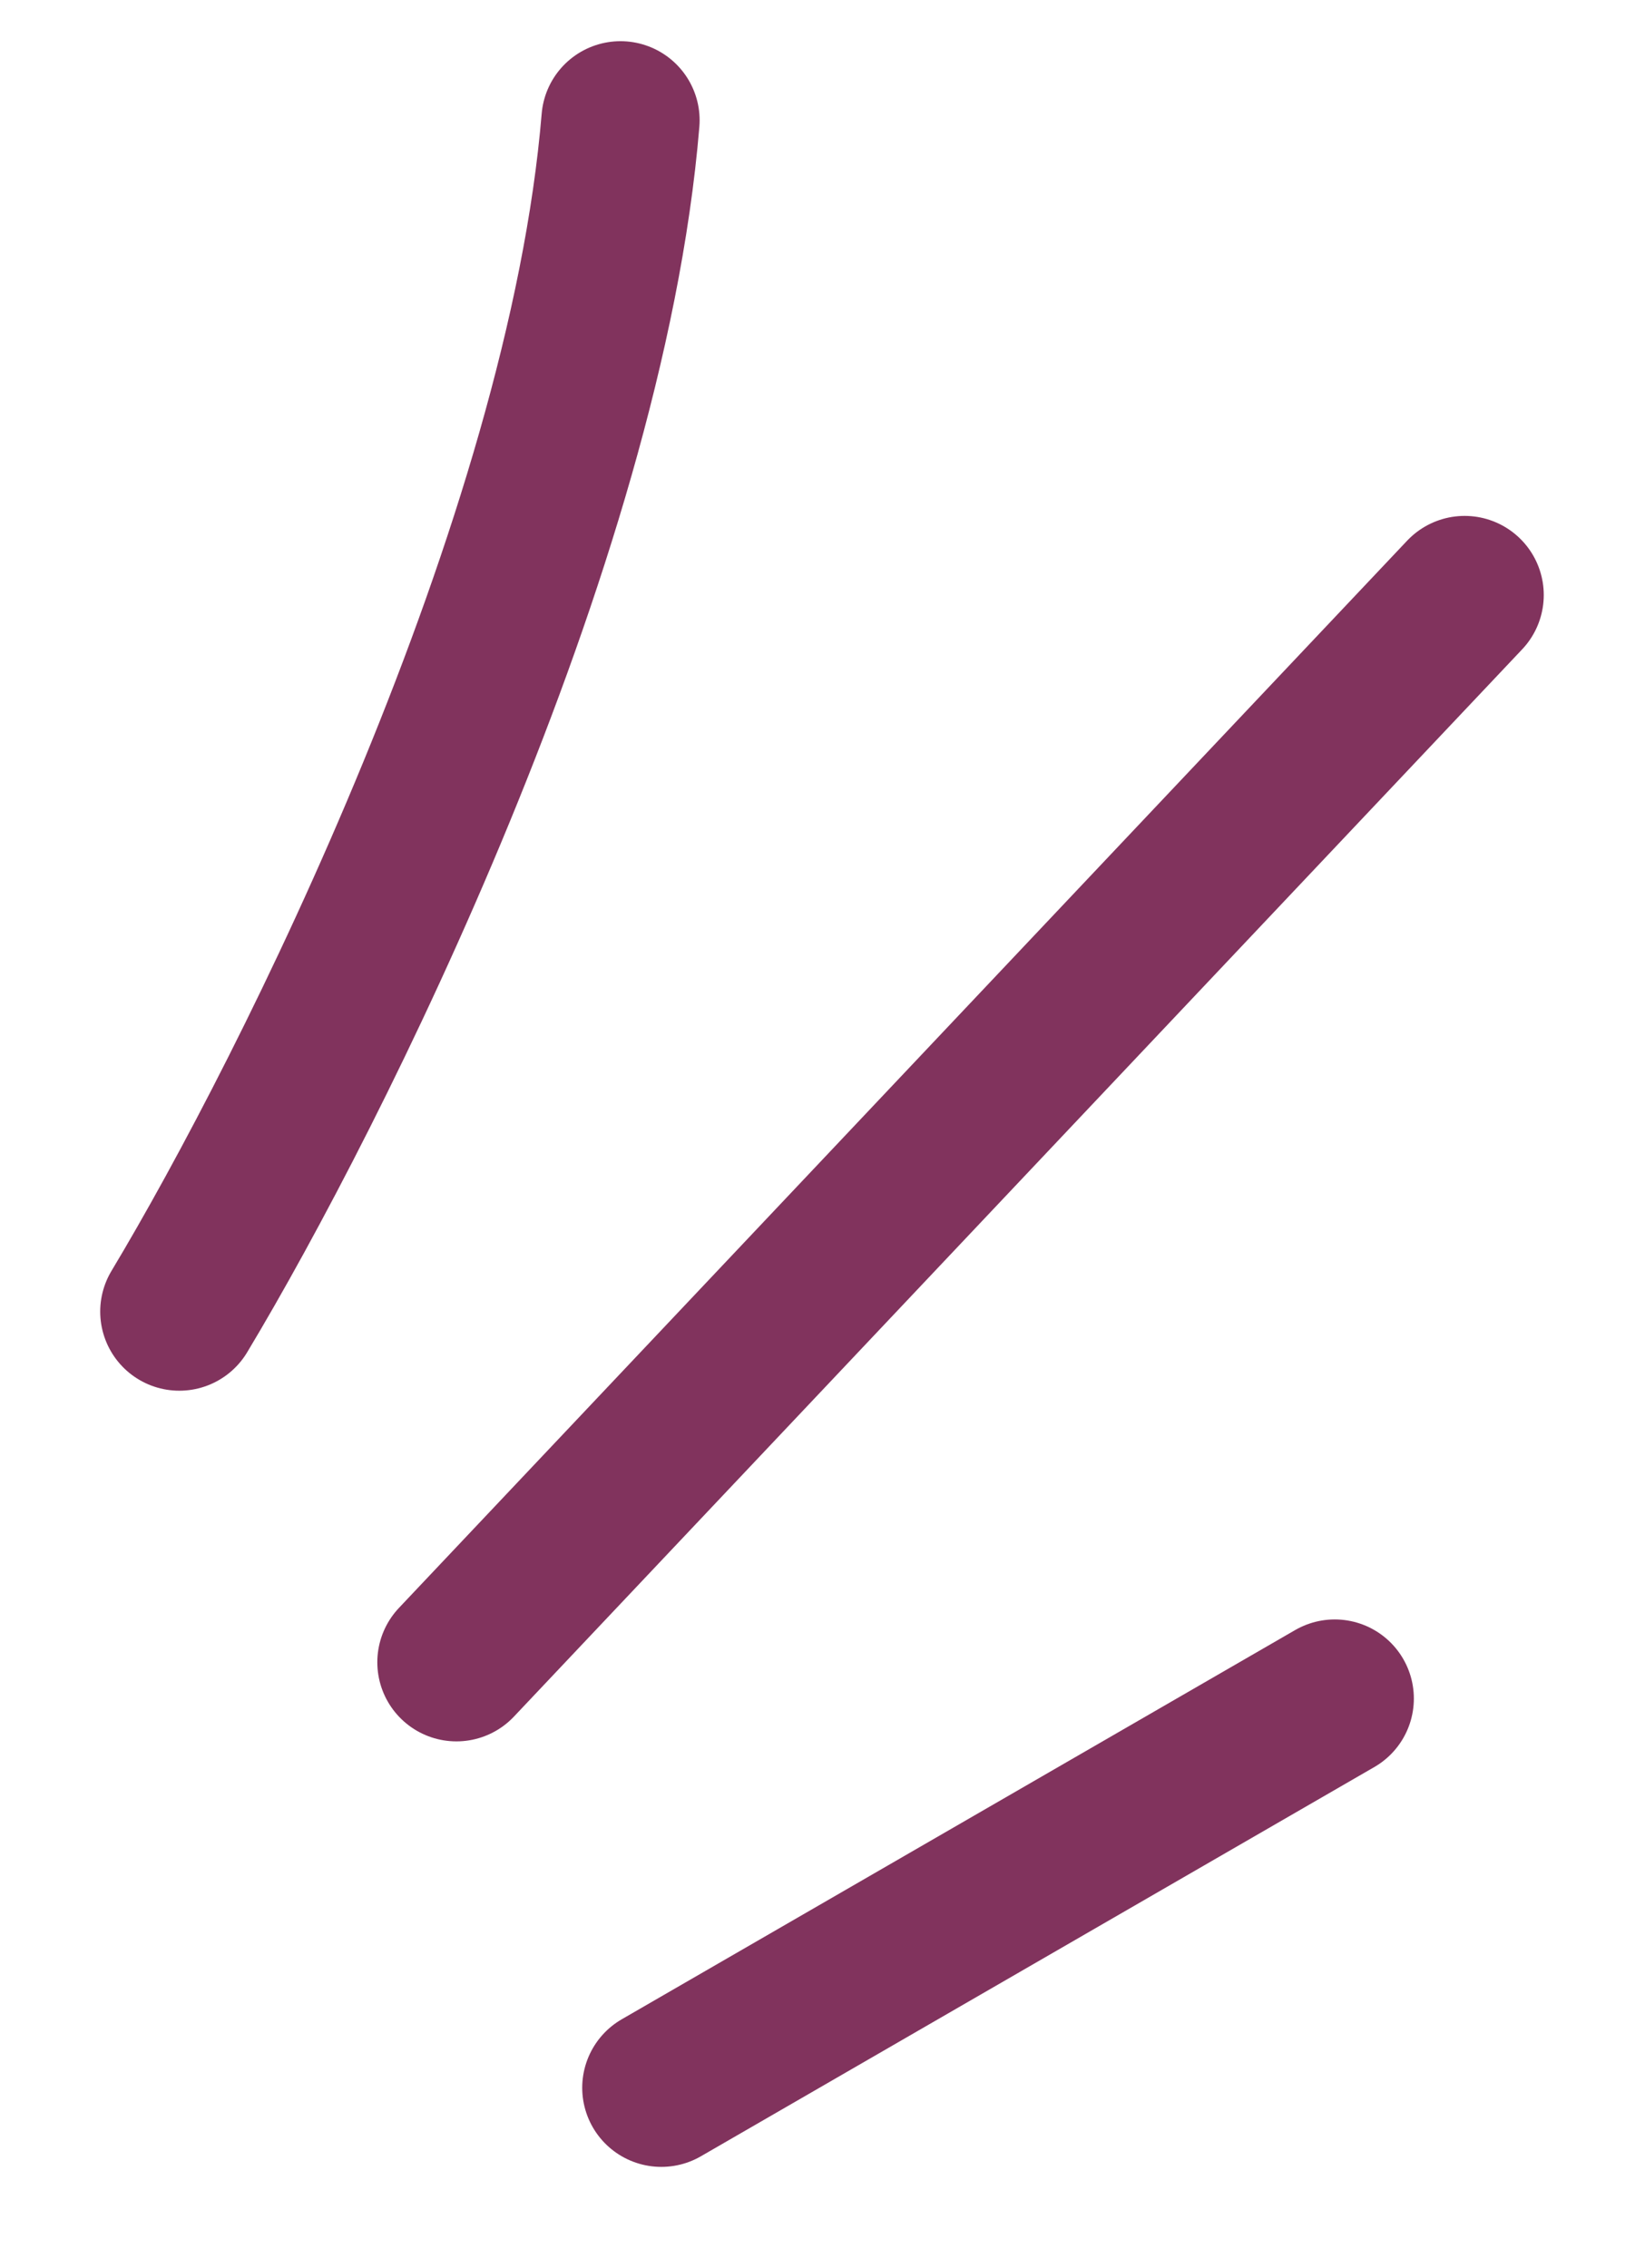
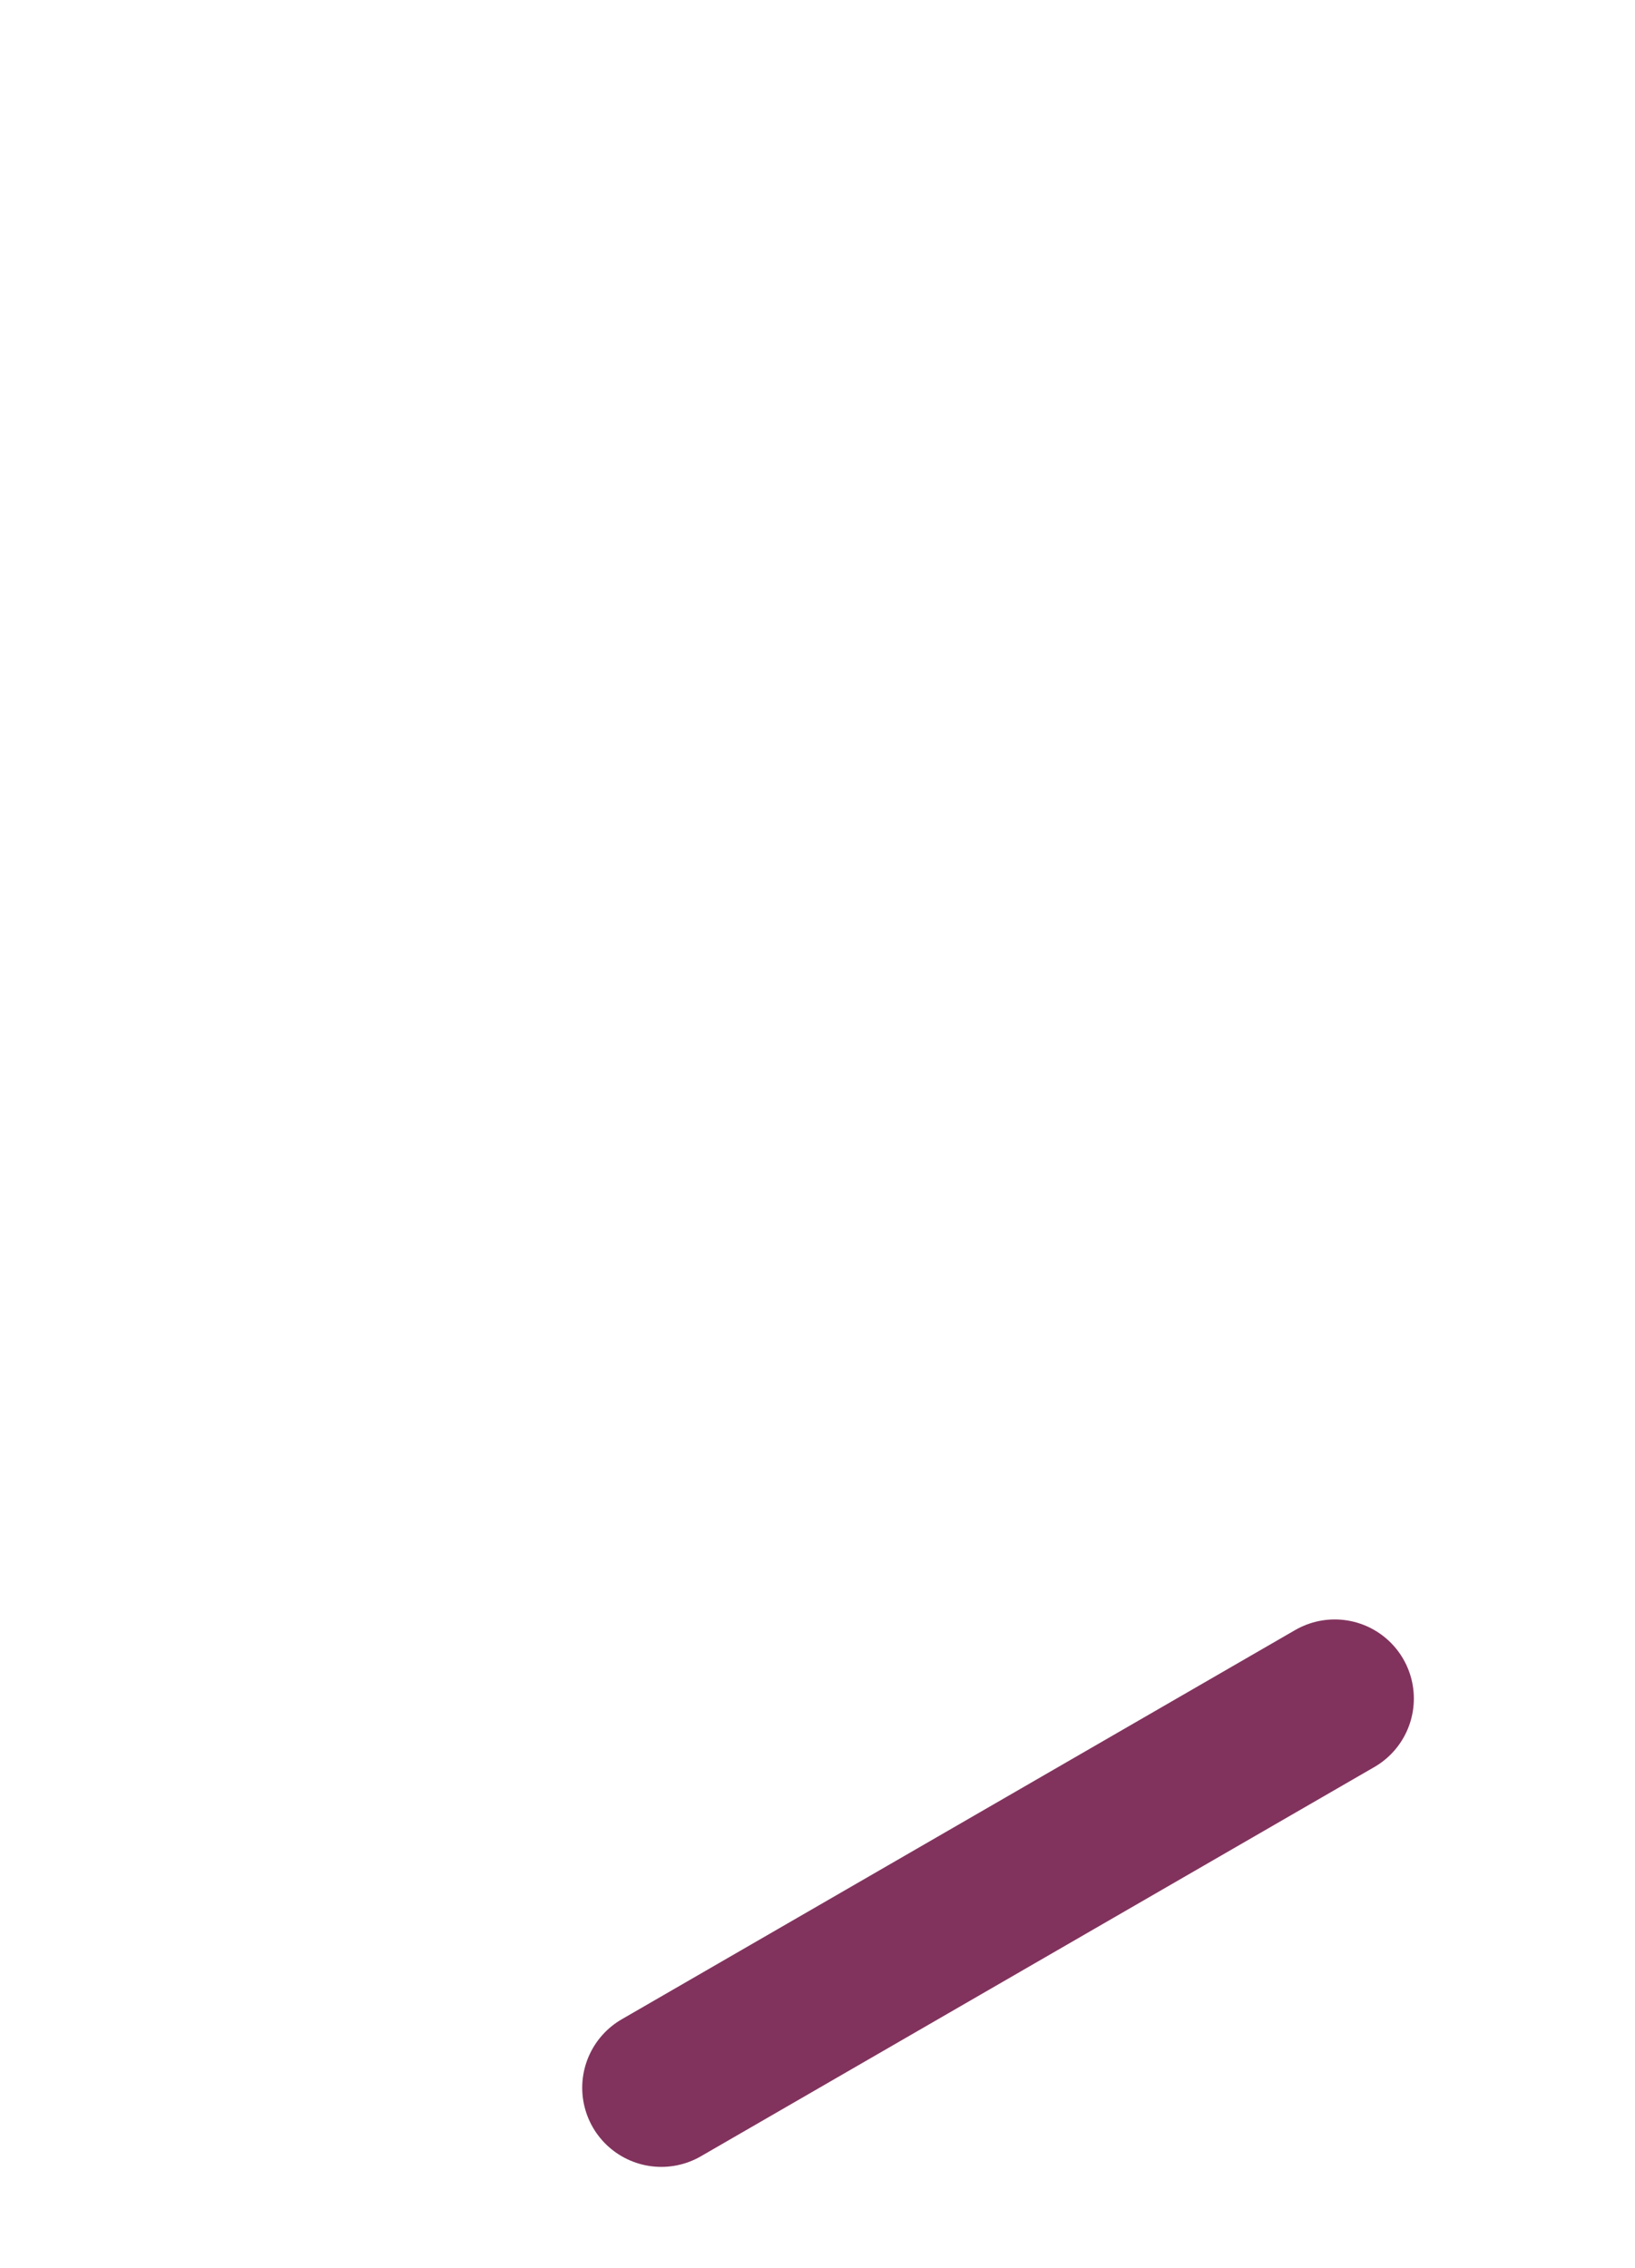
<svg xmlns="http://www.w3.org/2000/svg" width="31" height="43" viewBox="0 0 31 43" fill="none">
  <path d="M12.539 39.586L25.307 32.206" stroke="#81335D" stroke-width="3" stroke-linecap="round" stroke-linejoin="round" />
-   <path d="M27.77 11.282L8.654 31.518" stroke="#81335D" stroke-width="3" stroke-linecap="round" stroke-linejoin="round" />
-   <path d="M3.4 24.869C5.911 20.688 11.098 10.318 11.765 2.281" stroke="#81335D" stroke-width="3" stroke-linecap="round" stroke-linejoin="round" />
</svg>